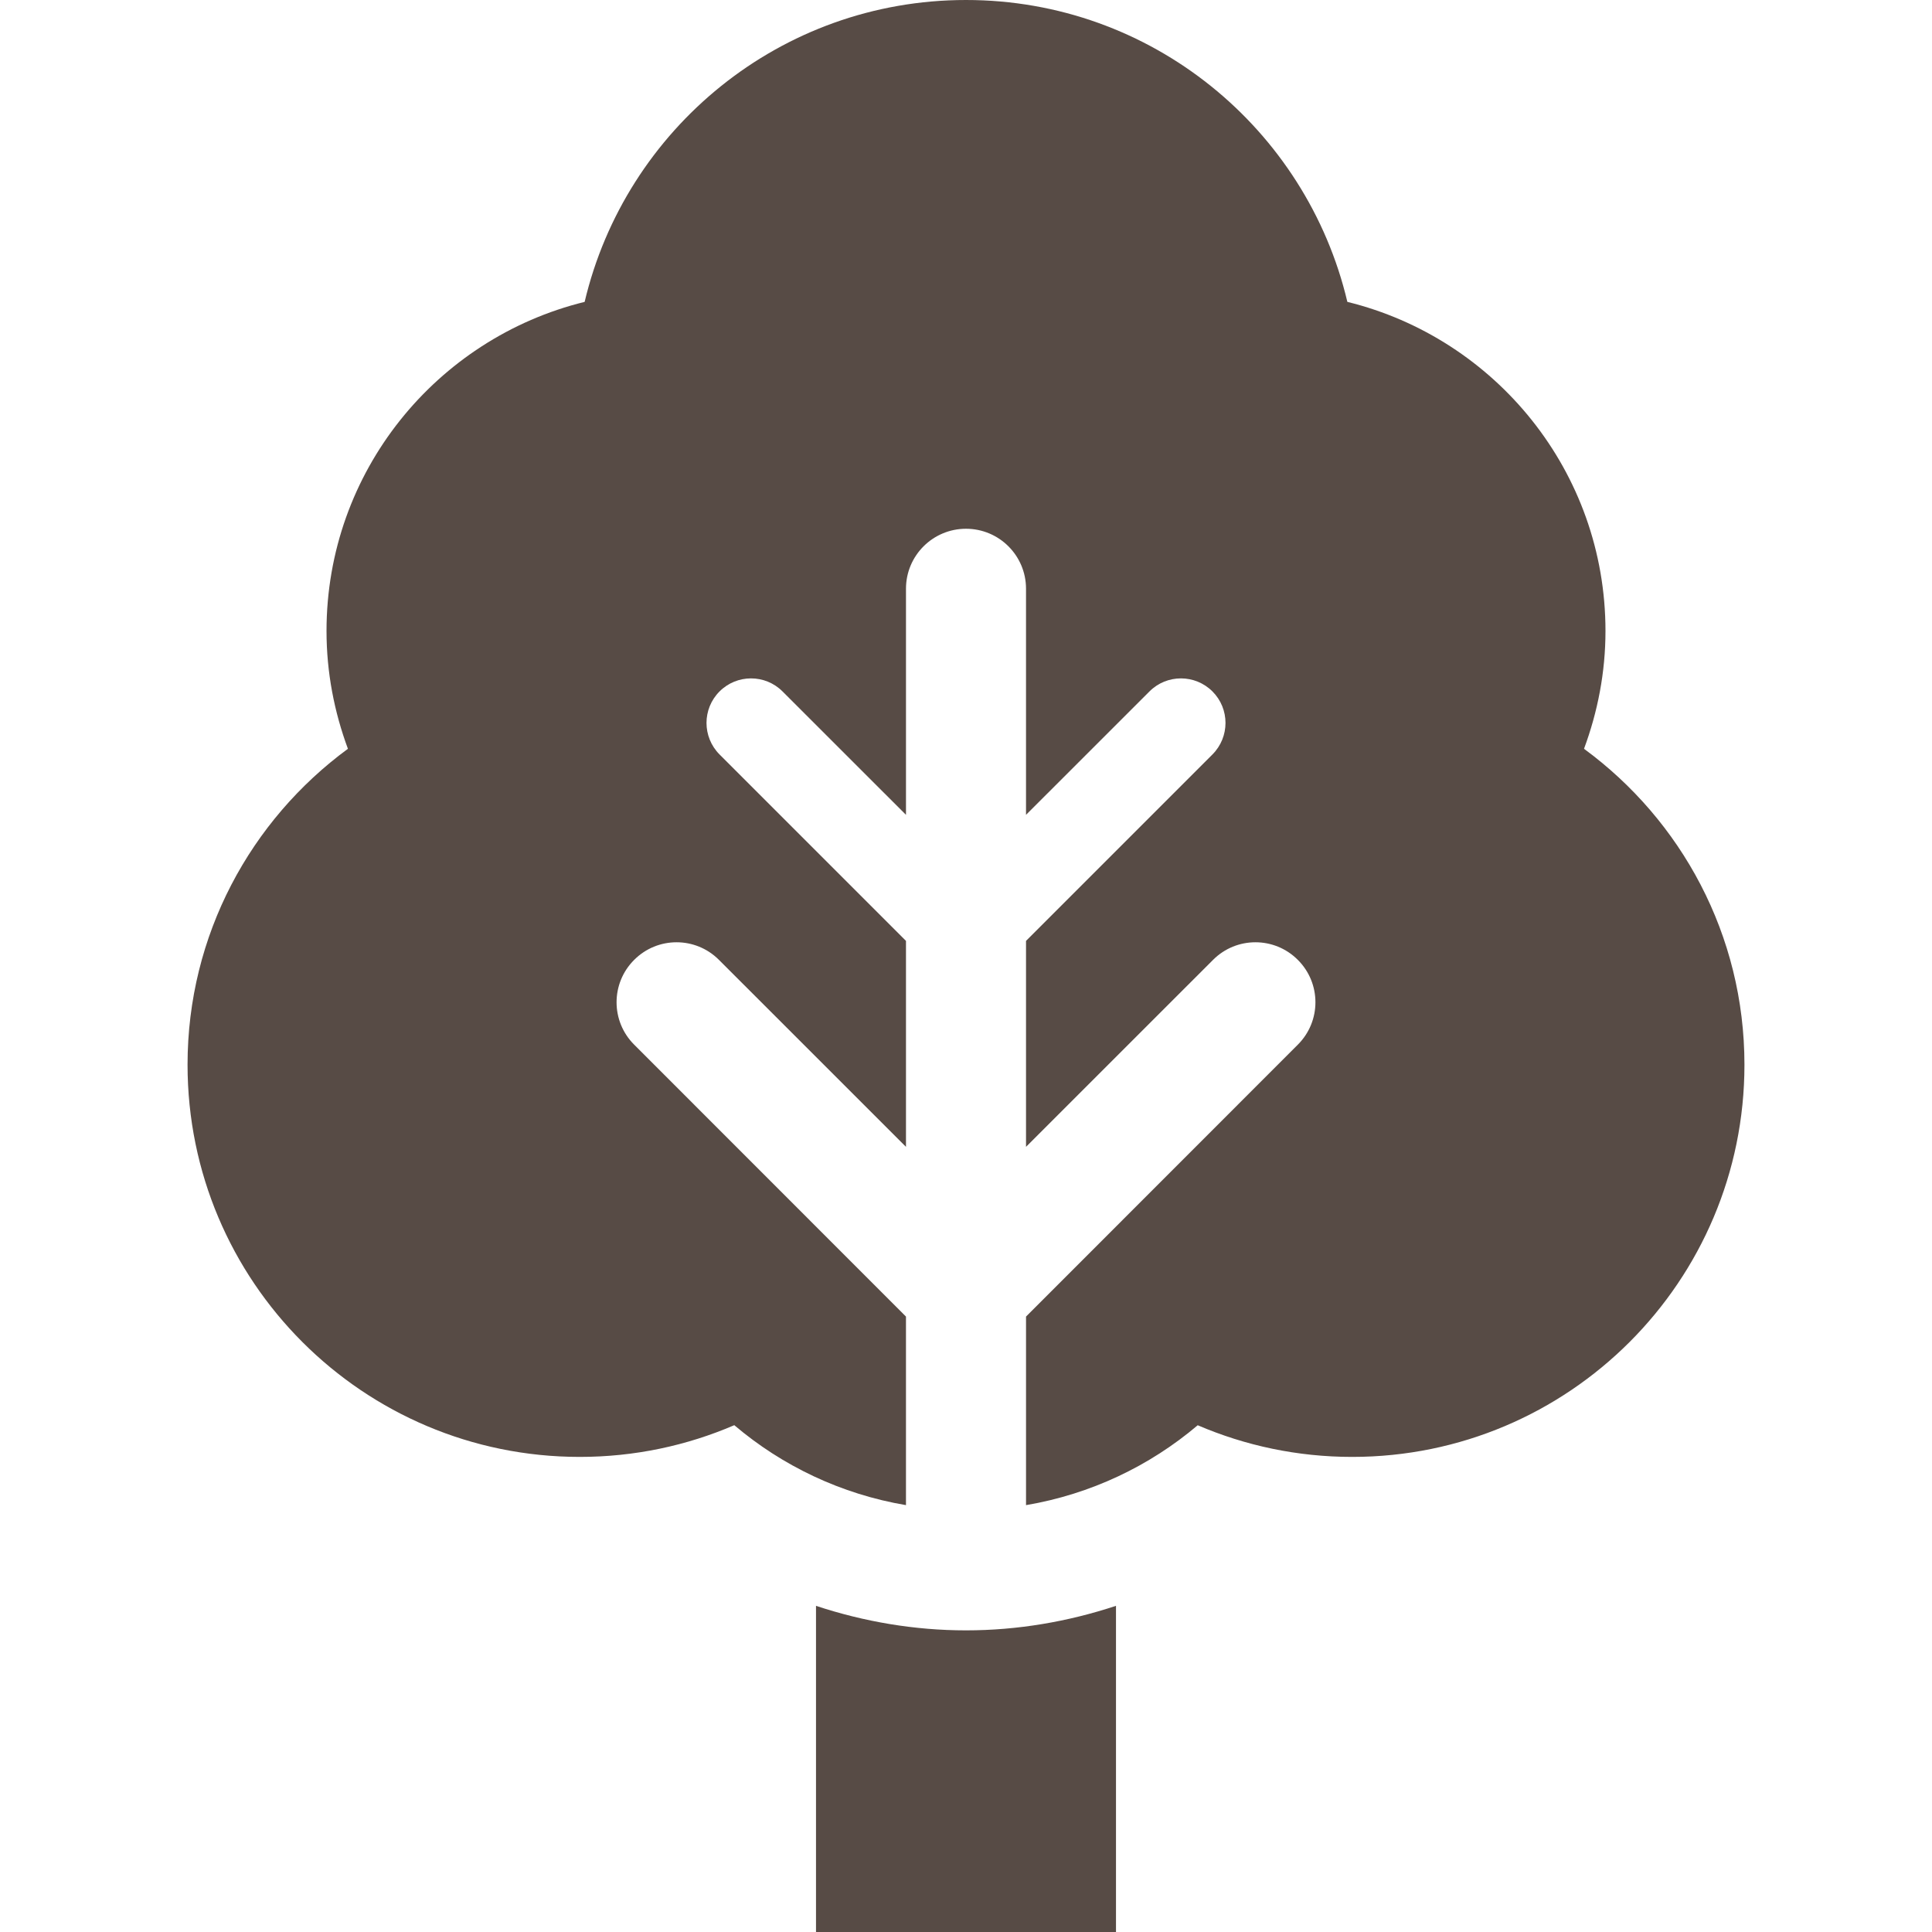
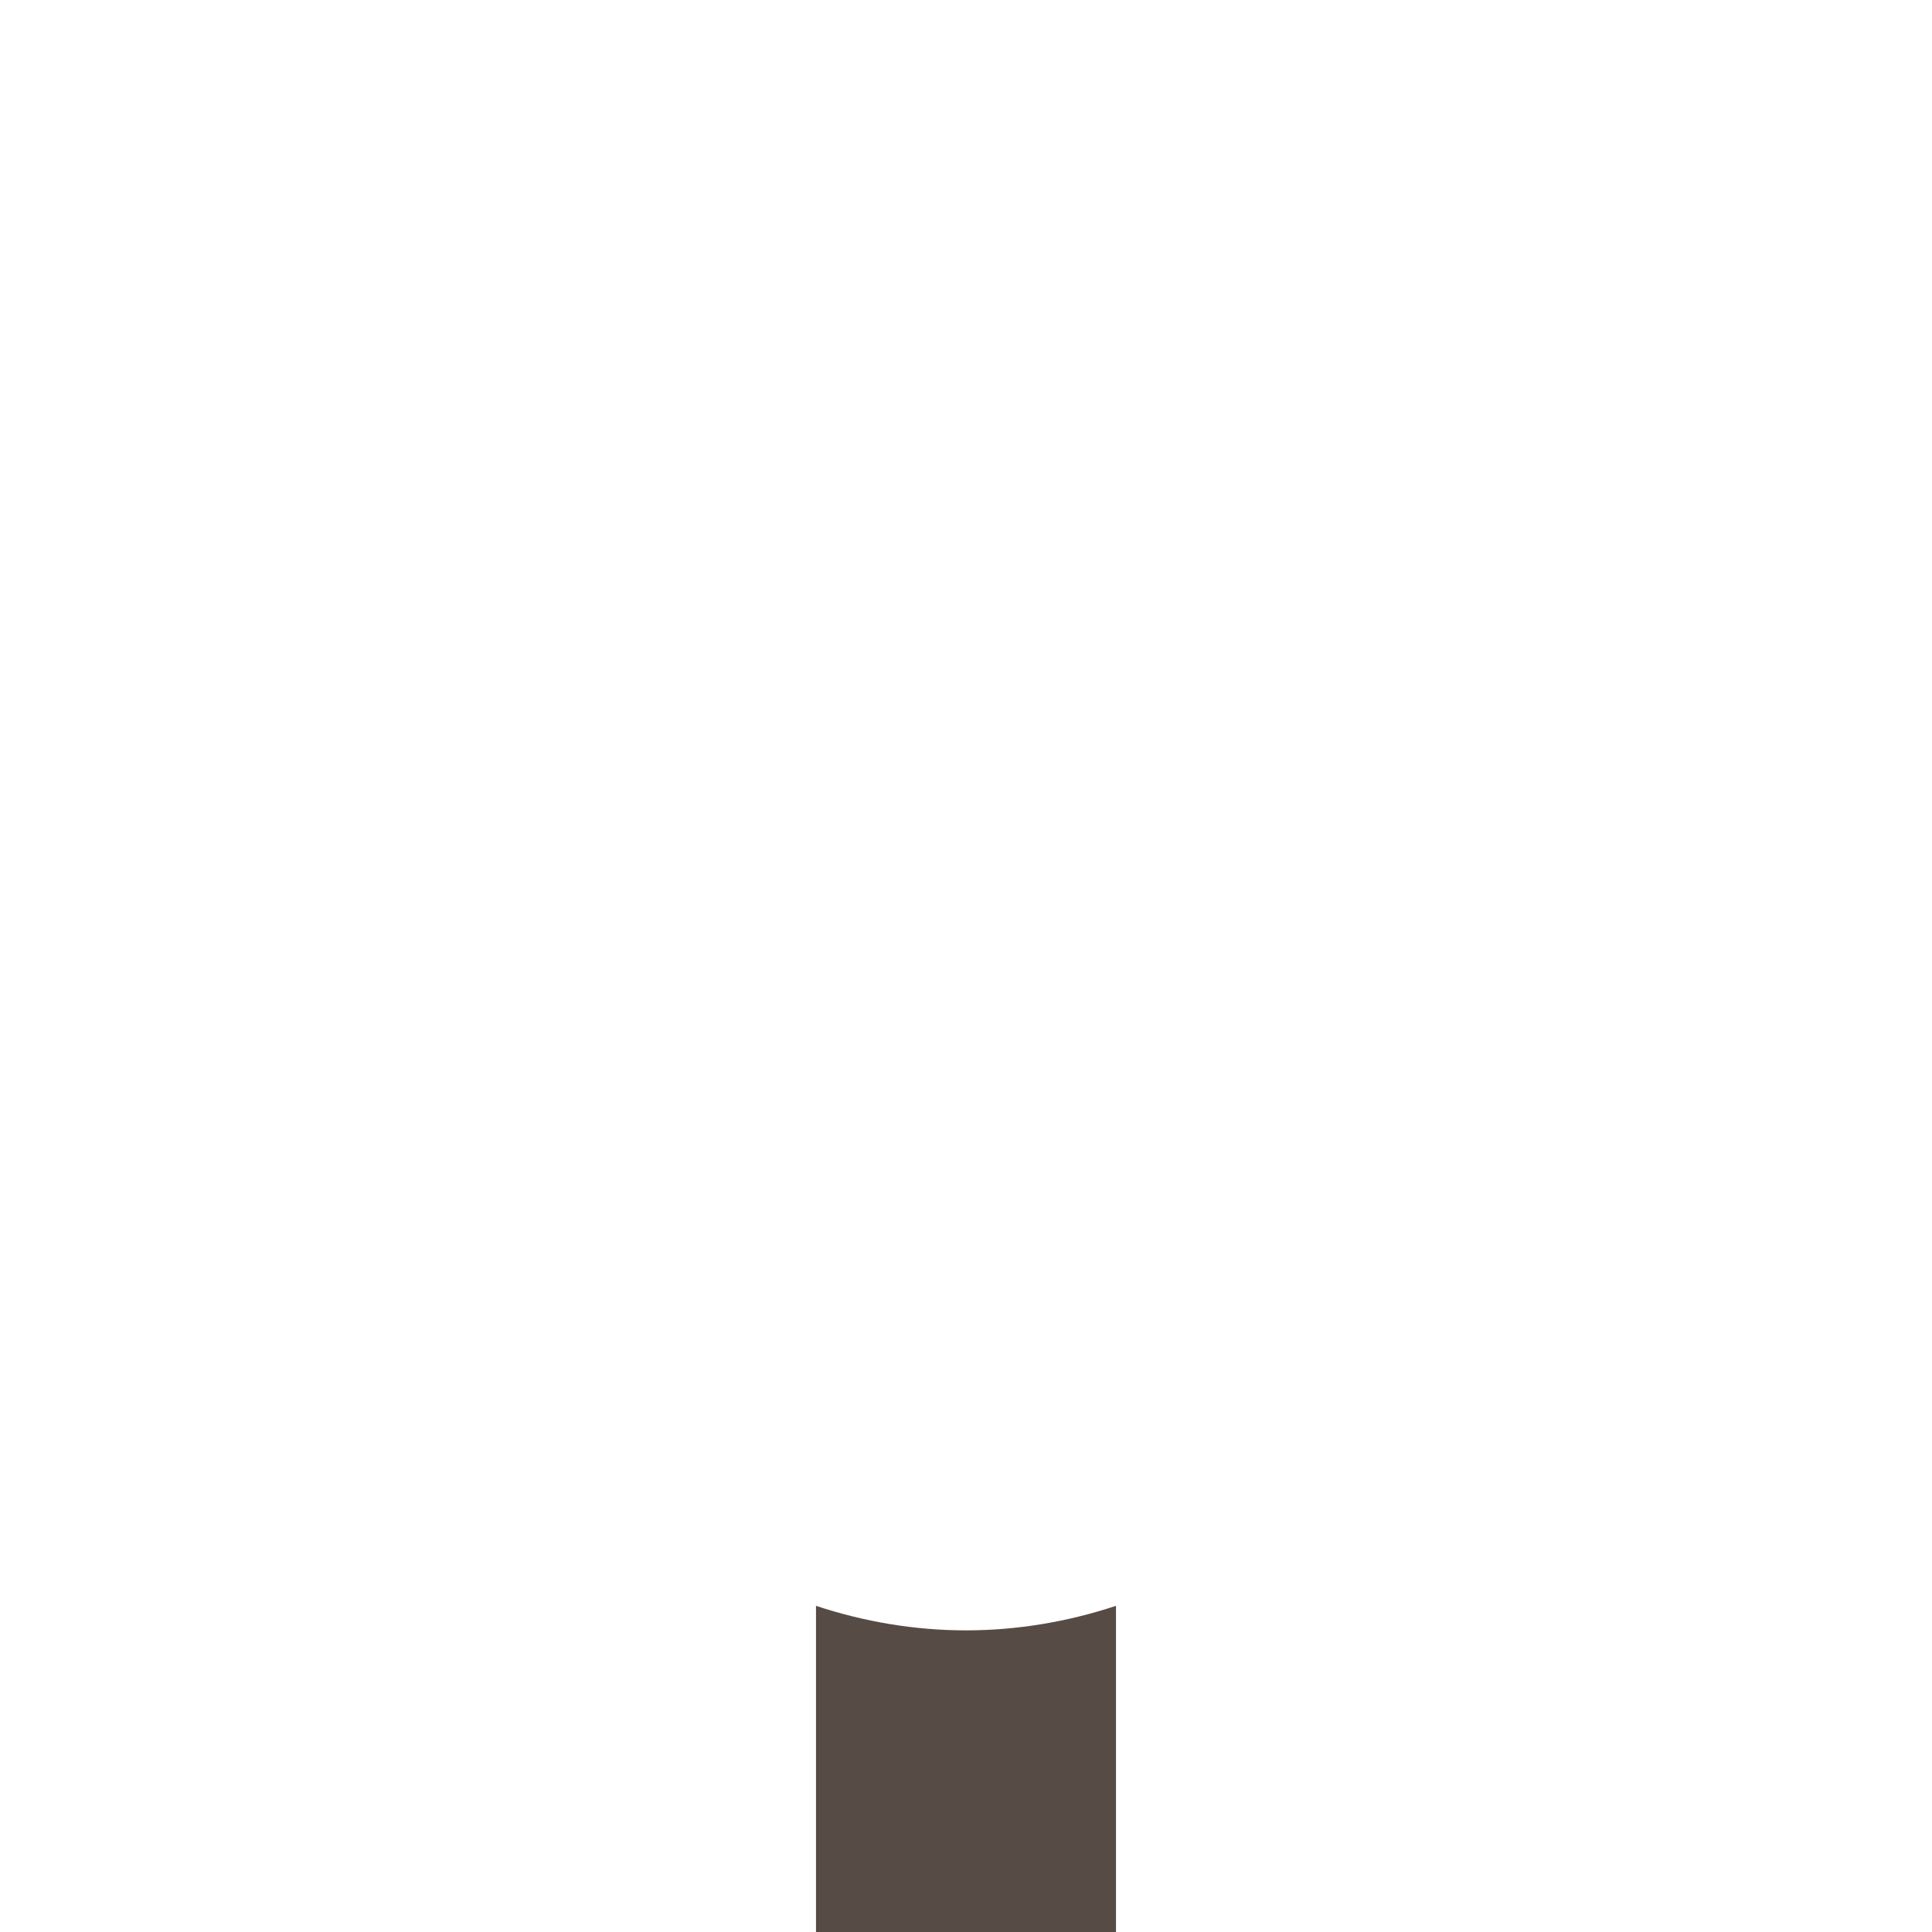
<svg xmlns="http://www.w3.org/2000/svg" version="1.1" id="_x32_" width="800px" height="800px" viewBox="0 0 512 512" xml:space="preserve" fill="#e1e6e3">
  <g id="SVGRepo_bgCarrier" stroke-width="0" />
  <g id="SVGRepo_tracerCarrier" stroke-linecap="round" stroke-linejoin="round" />
  <g id="SVGRepo_iconCarrier">
    <style type="text/css">  .st0{fill:#574b45;}  </style>
    <g>
      <path class="st0" d="M256,432.063c-13.594,0-27-2.281-39.75-6.5V512h79.5v-86.438C283,429.781,269.594,432.063,256,432.063z" />
-       <path class="st0" d="M419.781,198.438c3.609-9.734,5.688-20.219,5.688-31.219c0-42.219-29.141-77.563-68.406-87.219 C346.234,34.156,305.156,0,256,0s-90.234,34.156-101.063,80c-39.25,9.656-68.406,45-68.406,87.219c0,11,2.063,21.469,5.672,31.219 c-25.734,18.906-42.5,49.313-42.5,83.719c0,57.406,46.516,103.938,103.938,103.938c14.547,0,28.391-3,40.953-8.406 c12.734,10.813,28.344,18.281,45.5,21.188v-49.969l-72.031-72.063c-6.219-6.203-6.219-16.266,0-22.469 c6.203-6.219,16.266-6.219,22.469,0l49.563,49.547v-54.578l-49.406-49.406c-4.609-4.625-4.609-12.094,0-16.703 s12.094-4.609,16.688,0l32.719,32.703v-59.922c0-8.781,7.125-15.891,15.906-15.891s15.906,7.109,15.906,15.891v59.922 l32.719-32.703c4.594-4.609,12.078-4.609,16.688,0s4.609,12.078,0,16.703l-49.406,49.406v54.578l49.563-49.547 c6.203-6.219,16.266-6.219,22.469,0c6.219,6.203,6.219,16.266,0,22.469l-72.031,72.063v49.969 c17.156-2.906,32.766-10.375,45.5-21.172c12.563,5.391,26.391,8.391,40.938,8.391c57.422,0,103.953-46.531,103.953-103.938 C462.297,247.75,445.531,217.344,419.781,198.438z" />
    </g>
  </g>
</svg>